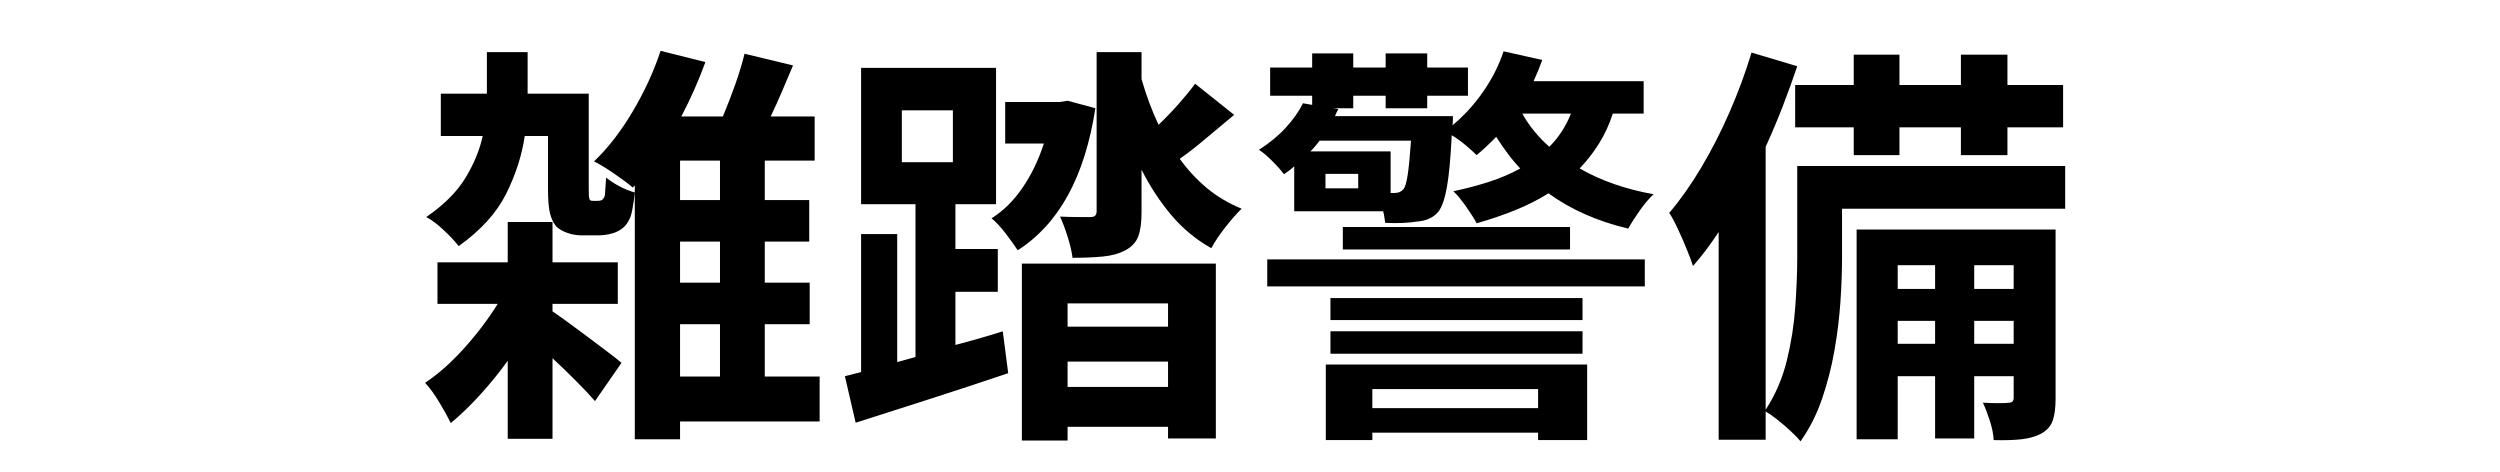
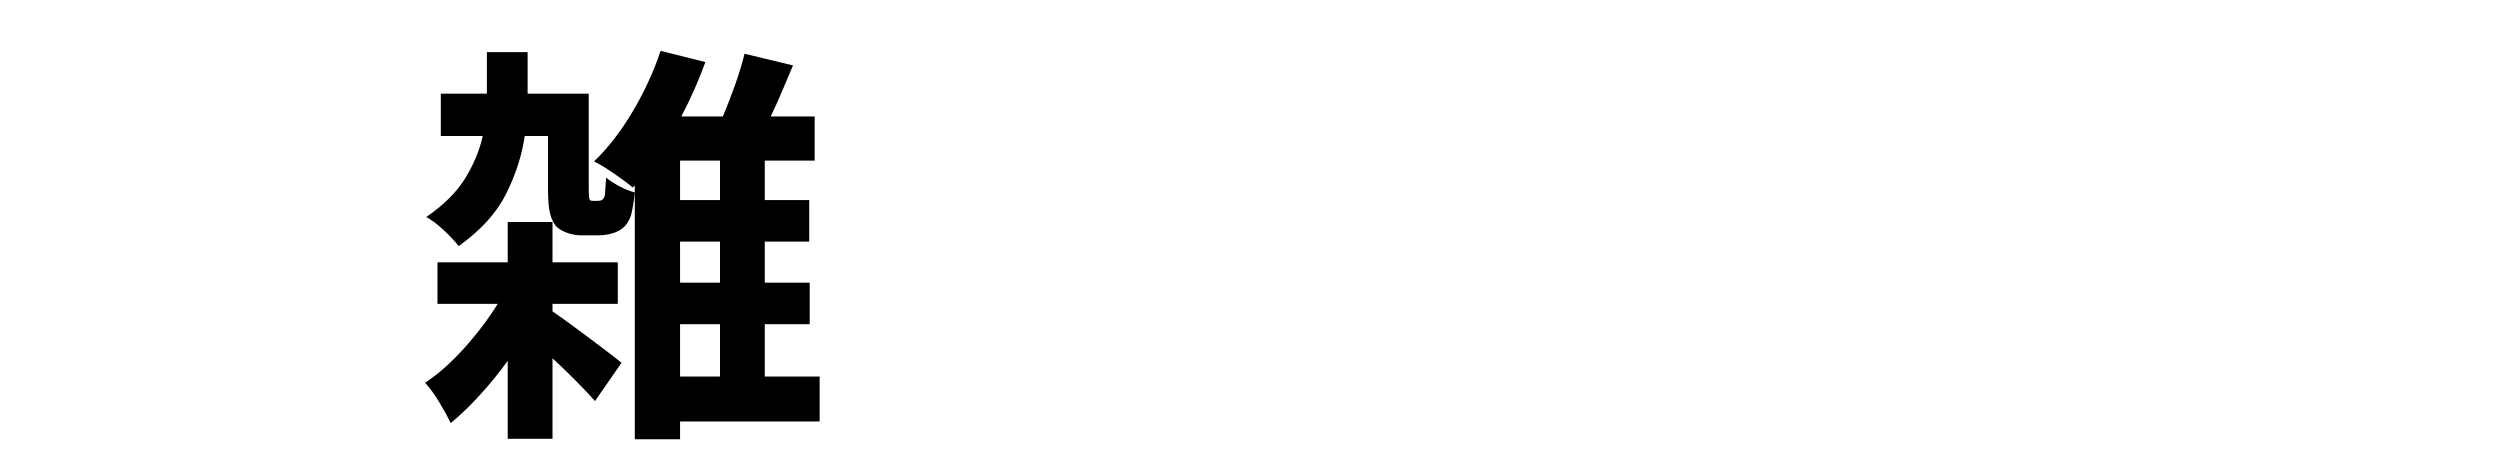
<svg xmlns="http://www.w3.org/2000/svg" width="450" zoomAndPan="magnify" viewBox="0 0 337.5 63.75" height="85" preserveAspectRatio="xMidYMid meet" version="1.0">
  <defs>
    <g />
  </defs>
  <g fill="#000000" fill-opacity="1">
    <g transform="translate(56.37, 54.536)">
      <g>
        <path d="M 18.219 -13.516 L 18.219 -12.5 C 18.82 -12.094 19.57 -11.562 20.469 -10.906 C 21.363 -10.25 22.285 -9.566 23.234 -8.859 C 24.191 -8.148 25.062 -7.492 25.844 -6.891 C 26.633 -6.297 27.195 -5.848 27.531 -5.547 L 23.953 -0.391 C 23.305 -1.141 22.461 -2.035 21.422 -3.078 C 20.379 -4.129 19.312 -5.16 18.219 -6.172 L 18.219 4.703 L 12.172 4.703 L 12.172 -5.828 C 11.016 -4.223 9.77 -2.691 8.438 -1.234 C 7.113 0.223 5.797 1.492 4.484 2.578 C 4.109 1.797 3.594 0.863 2.938 -0.219 C 2.289 -1.301 1.648 -2.18 1.016 -2.859 C 2.766 -4.016 4.508 -5.555 6.25 -7.484 C 7.988 -9.41 9.516 -11.422 10.828 -13.516 L 2.688 -13.516 L 2.688 -19.125 L 12.172 -19.125 L 12.172 -24.562 L 18.219 -24.562 L 18.219 -19.125 L 27.031 -19.125 L 27.031 -13.516 Z M 23.672 -27.422 L 24.344 -27.422 C 24.562 -27.422 24.75 -27.457 24.906 -27.531 C 24.977 -27.602 25.051 -27.688 25.125 -27.781 C 25.195 -27.875 25.254 -28.016 25.297 -28.203 C 25.328 -28.578 25.379 -29.363 25.453 -30.562 C 25.898 -30.188 26.488 -29.801 27.219 -29.406 C 27.945 -29.02 28.648 -28.734 29.328 -28.547 C 29.254 -27.797 29.148 -27.066 29.016 -26.359 C 28.891 -25.648 28.734 -25.145 28.547 -24.844 C 28.211 -24.133 27.672 -23.609 26.922 -23.266 C 26.617 -23.117 26.242 -23 25.797 -22.906 C 25.348 -22.812 24.914 -22.766 24.5 -22.766 L 22.094 -22.766 C 21.5 -22.766 20.891 -22.867 20.266 -23.078 C 19.648 -23.285 19.141 -23.578 18.734 -23.953 C 18.359 -24.398 18.078 -24.977 17.891 -25.688 C 17.703 -26.395 17.609 -27.551 17.609 -29.156 L 17.609 -36.172 L 14.469 -36.172 C 14.094 -33.586 13.258 -30.992 11.969 -28.391 C 10.676 -25.797 8.535 -23.438 5.547 -21.312 C 5.066 -21.945 4.395 -22.664 3.531 -23.469 C 2.676 -24.27 1.891 -24.859 1.172 -25.234 C 3.566 -26.879 5.332 -28.645 6.469 -30.531 C 7.613 -32.414 8.391 -34.297 8.797 -36.172 L 3.141 -36.172 L 3.141 -41.891 L 9.359 -41.891 L 9.359 -47.5 L 14.859 -47.5 L 14.859 -41.891 L 23.109 -41.891 L 23.109 -29.219 C 23.109 -28.801 23.113 -28.453 23.125 -28.172 C 23.145 -27.898 23.176 -27.723 23.219 -27.641 C 23.25 -27.492 23.398 -27.422 23.672 -27.422 Z M 35.438 -10.766 L 35.438 -3.703 L 40.828 -3.703 L 40.828 -10.766 Z M 40.828 -27.531 L 40.828 -32.859 L 35.438 -32.859 L 35.438 -27.531 Z M 40.828 -16.375 L 40.828 -21.922 L 35.438 -21.922 L 35.438 -16.375 Z M 54.281 -3.703 L 54.281 2.359 L 35.438 2.359 L 35.438 4.766 L 29.328 4.766 L 29.328 -29.5 L 29.047 -29.219 C 28.453 -29.738 27.617 -30.363 26.547 -31.094 C 25.484 -31.82 24.578 -32.375 23.828 -32.75 C 25.703 -34.539 27.43 -36.77 29.016 -39.438 C 30.609 -42.113 31.875 -44.859 32.812 -47.672 L 38.859 -46.156 C 37.961 -43.688 36.879 -41.238 35.609 -38.812 L 41.219 -38.812 C 41.781 -40.156 42.332 -41.582 42.875 -43.094 C 43.414 -44.613 43.836 -46.008 44.141 -47.281 L 50.688 -45.703 C 50.207 -44.547 49.711 -43.379 49.203 -42.203 C 48.703 -41.023 48.191 -39.895 47.672 -38.812 L 53.609 -38.812 L 53.609 -32.859 L 46.875 -32.859 L 46.875 -27.531 L 52.875 -27.531 L 52.875 -21.922 L 46.875 -21.922 L 46.875 -16.375 L 52.938 -16.375 L 52.938 -10.766 L 46.875 -10.766 L 46.875 -3.703 Z M 54.281 -3.703 " />
      </g>
    </g>
  </g>
  <g fill="#000000" fill-opacity="1">
    <g transform="translate(112.436, 54.536)">
      <g>
-         <path d="M 9.312 -39.641 L 9.312 -32.641 L 16.203 -32.641 L 16.203 -39.641 Z M 16.547 -15.141 L 16.547 -7.969 C 18.672 -8.52 20.801 -9.133 22.938 -9.812 L 23.672 -4.156 C 20.117 -2.957 16.523 -1.773 12.891 -0.609 C 9.266 0.547 5.992 1.594 3.078 2.531 L 1.625 -3.75 L 3.812 -4.312 L 3.812 -22.938 L 8.688 -22.938 L 8.688 -5.656 L 11.156 -6.344 L 11.156 -26.969 L 3.812 -26.969 L 3.812 -45.375 L 22.031 -45.375 L 22.031 -26.969 L 16.547 -26.969 L 16.547 -20.922 L 22.266 -20.922 L 22.266 -15.141 Z M 31.688 -40.938 L 35.438 -39.922 C 34.02 -30.691 30.523 -24.301 24.953 -20.75 C 24.547 -21.383 24.004 -22.141 23.328 -23.016 C 22.648 -23.898 22.016 -24.582 21.422 -25.062 C 23.023 -26.07 24.426 -27.457 25.625 -29.219 C 26.82 -30.977 27.773 -32.957 28.484 -35.156 L 23.266 -35.156 L 23.266 -40.766 L 30.625 -40.766 Z M 45.25 -13.578 L 31.688 -13.578 L 31.688 -10.438 L 45.25 -10.438 Z M 31.688 -2.297 L 45.25 -2.297 L 45.25 -5.719 L 31.688 -5.719 Z M 25.516 4.938 L 25.516 -18.953 L 51.703 -18.953 L 51.703 4.656 L 45.25 4.656 L 45.25 3.078 L 31.688 3.078 L 31.688 4.938 Z M 48.906 -43.234 L 54.172 -39.031 C 52.898 -37.977 51.633 -36.922 50.375 -35.859 C 49.125 -34.797 47.941 -33.875 46.828 -33.094 C 47.91 -31.594 49.141 -30.27 50.516 -29.125 C 51.898 -27.988 53.457 -27.066 55.188 -26.359 C 54.551 -25.754 53.82 -24.926 53 -23.875 C 52.176 -22.832 51.539 -21.883 51.094 -21.031 C 49.031 -22.188 47.234 -23.672 45.703 -25.484 C 44.172 -27.297 42.828 -29.344 41.672 -31.625 L 41.672 -25.859 C 41.672 -24.473 41.52 -23.383 41.219 -22.594 C 40.914 -21.812 40.336 -21.195 39.484 -20.75 C 38.66 -20.301 37.648 -20.02 36.453 -19.906 C 35.254 -19.789 33.891 -19.734 32.359 -19.734 C 32.242 -20.598 32.023 -21.535 31.703 -22.547 C 31.391 -23.555 31.047 -24.473 30.672 -25.297 C 31.566 -25.254 32.414 -25.234 33.219 -25.234 C 34.031 -25.234 34.566 -25.234 34.828 -25.234 C 35.348 -25.234 35.609 -25.492 35.609 -26.016 L 35.609 -47.5 L 41.672 -47.5 L 41.672 -43.859 C 42.305 -41.648 43.07 -39.594 43.969 -37.688 C 44.906 -38.582 45.812 -39.523 46.688 -40.516 C 47.562 -41.504 48.301 -42.41 48.906 -43.234 Z M 48.906 -43.234 " />
-       </g>
+         </g>
    </g>
  </g>
  <g fill="#000000" fill-opacity="1">
    <g transform="translate(168.501, 54.536)">
      <g>
-         <path d="M 39.141 -2.016 L 16.766 -2.016 L 16.766 0.562 L 39.141 0.562 Z M 10.484 4.875 L 10.484 -5.328 L 45.766 -5.328 L 45.766 4.875 L 39.141 4.875 L 39.141 3.875 L 16.766 3.875 L 16.766 4.875 Z M 11.109 -6.781 L 11.109 -9.812 L 45.141 -9.812 L 45.141 -6.781 Z M 45.141 -14.297 L 45.141 -11.328 L 11.109 -11.328 L 11.109 -14.297 Z M 2.578 -15.875 L 2.578 -19.516 L 53.547 -19.516 L 53.547 -15.875 Z M 12.781 -23.891 L 43.453 -23.891 L 43.453 -20.859 L 12.781 -20.859 Z M 43.578 -39.203 L 37.016 -39.203 C 37.461 -38.379 37.992 -37.594 38.609 -36.844 C 39.223 -36.094 39.906 -35.383 40.656 -34.719 C 41.289 -35.352 41.848 -36.039 42.328 -36.781 C 42.816 -37.531 43.234 -38.336 43.578 -39.203 Z M 19.234 -28.484 L 19.797 -28.484 C 20.285 -28.484 20.676 -28.656 20.969 -29 C 21.195 -29.289 21.383 -29.922 21.531 -30.891 C 21.688 -31.867 21.836 -33.422 21.984 -35.547 L 9.641 -35.547 C 9.453 -35.285 9.254 -35.035 9.047 -34.797 C 8.848 -34.555 8.633 -34.32 8.406 -34.094 L 19.234 -34.094 Z M 14.859 -29.109 L 14.859 -31.062 L 10.438 -31.062 L 10.438 -29.109 Z M 53.391 -39.203 L 49.234 -39.203 C 48.742 -37.703 48.113 -36.344 47.344 -35.125 C 46.582 -33.914 45.719 -32.805 44.75 -31.797 C 47.625 -30.148 50.953 -28.988 54.734 -28.312 C 54.129 -27.758 53.508 -27.031 52.875 -26.125 C 52.238 -25.227 51.719 -24.41 51.312 -23.672 C 47.125 -24.672 43.535 -26.258 40.547 -28.438 C 39.16 -27.57 37.656 -26.812 36.031 -26.156 C 34.406 -25.5 32.676 -24.91 30.844 -24.391 C 30.582 -24.91 30.125 -25.641 29.469 -26.578 C 28.812 -27.516 28.223 -28.227 27.703 -28.719 C 29.422 -29.082 31.035 -29.508 32.547 -30 C 34.066 -30.488 35.461 -31.086 36.734 -31.797 C 36.129 -32.43 35.555 -33.113 35.016 -33.844 C 34.473 -34.57 33.961 -35.312 33.484 -36.062 C 32.617 -35.164 31.738 -34.344 30.844 -33.594 C 30.469 -33.969 29.973 -34.414 29.359 -34.938 C 28.742 -35.457 28.117 -35.906 27.484 -36.281 C 27.328 -33.145 27.109 -30.801 26.828 -29.25 C 26.547 -27.695 26.164 -26.602 25.688 -25.969 C 25.312 -25.52 24.867 -25.191 24.359 -24.984 C 23.859 -24.773 23.328 -24.656 22.766 -24.625 C 22.273 -24.539 21.645 -24.477 20.875 -24.438 C 20.113 -24.406 19.32 -24.41 18.5 -24.453 C 18.469 -24.672 18.43 -24.922 18.391 -25.203 C 18.359 -25.484 18.301 -25.754 18.219 -26.016 L 6.219 -26.016 L 6.219 -32.078 C 5.812 -31.703 5.348 -31.348 4.828 -31.016 C 4.453 -31.535 3.926 -32.129 3.25 -32.797 C 2.582 -33.473 1.984 -33.977 1.453 -34.312 C 2.879 -35.219 4.086 -36.211 5.078 -37.297 C 6.066 -38.379 6.844 -39.477 7.406 -40.594 L 8.641 -40.375 L 8.641 -41.609 L 2.969 -41.609 L 2.969 -45.422 L 8.641 -45.422 L 8.641 -47.328 L 14.188 -47.328 L 14.188 -45.422 L 18.562 -45.422 L 18.562 -47.328 L 24.172 -47.328 L 24.172 -45.422 L 29.672 -45.422 L 29.672 -41.609 L 24.172 -41.609 L 24.172 -39.922 L 18.562 -39.922 L 18.562 -41.609 L 14.188 -41.609 L 14.188 -39.922 L 11.5 -39.922 L 12.172 -39.812 C 12.098 -39.664 12.02 -39.516 11.938 -39.359 C 11.863 -39.211 11.789 -39.047 11.719 -38.859 L 27.641 -38.859 C 27.641 -38.859 27.641 -38.727 27.641 -38.469 C 27.641 -38.207 27.625 -37.926 27.594 -37.625 C 29.164 -38.938 30.547 -40.453 31.734 -42.172 C 32.93 -43.891 33.848 -45.703 34.484 -47.609 L 39.703 -46.438 C 39.367 -45.5 38.977 -44.547 38.531 -43.578 L 53.391 -43.578 Z M 53.391 -39.203 " />
-       </g>
+         </g>
    </g>
  </g>
  <g fill="#000000" fill-opacity="1">
    <g transform="translate(224.566, 54.536)">
      <g>
-         <path d="M 17.781 -43.062 L 25.688 -43.062 L 25.688 -47.156 L 31.859 -47.156 L 31.859 -43.062 L 40.156 -43.062 L 40.156 -47.156 L 46.438 -47.156 L 46.438 -43.062 L 53.953 -43.062 L 53.953 -37.344 L 46.438 -37.344 L 46.438 -33.594 L 40.156 -33.594 L 40.156 -37.344 L 31.859 -37.344 L 31.859 -33.594 L 25.688 -33.594 L 25.688 -37.344 L 17.781 -37.344 Z M 41.953 -8.125 L 47.281 -8.125 L 47.281 -11.219 L 41.953 -11.219 Z M 31.625 -8.125 L 36.672 -8.125 L 36.672 -11.219 L 31.625 -11.219 Z M 36.672 -18.734 L 31.625 -18.734 L 31.625 -15.531 L 36.672 -15.531 Z M 47.281 -18.734 L 41.953 -18.734 L 41.953 -15.531 L 47.281 -15.531 Z M 52.938 -23.547 L 52.938 -0.781 C 52.938 0.488 52.812 1.488 52.562 2.219 C 52.32 2.945 51.812 3.535 51.031 3.984 C 50.281 4.391 49.379 4.648 48.328 4.766 C 47.285 4.879 46.035 4.914 44.578 4.875 C 44.547 4.125 44.379 3.27 44.078 2.312 C 43.773 1.363 43.457 0.535 43.125 -0.172 C 43.906 -0.129 44.625 -0.109 45.281 -0.109 C 45.938 -0.109 46.395 -0.129 46.656 -0.172 C 47.07 -0.172 47.281 -0.395 47.281 -0.844 L 47.281 -3.75 L 41.953 -3.75 L 41.953 4.656 L 36.672 4.656 L 36.672 -3.75 L 31.625 -3.75 L 31.625 4.766 L 26.078 4.766 L 26.078 -23.547 Z M 54.234 -32.125 L 54.234 -26.359 L 24.109 -26.359 L 24.109 -19.734 C 24.109 -17.898 24.035 -15.91 23.891 -13.766 C 23.742 -11.617 23.473 -9.422 23.078 -7.172 C 22.68 -4.93 22.117 -2.754 21.391 -0.641 C 20.66 1.473 19.695 3.367 18.5 5.047 C 18.207 4.672 17.77 4.211 17.188 3.672 C 16.602 3.129 16.004 2.613 15.391 2.125 C 14.773 1.645 14.242 1.273 13.797 1.016 L 13.797 4.828 L 7.453 4.828 L 7.453 -23.219 C 6.297 -21.457 5.141 -19.926 3.984 -18.625 C 3.828 -19.145 3.562 -19.863 3.188 -20.781 C 2.82 -21.695 2.422 -22.617 1.984 -23.547 C 1.555 -24.484 1.156 -25.234 0.781 -25.797 C 2.281 -27.555 3.719 -29.594 5.094 -31.906 C 6.477 -34.227 7.75 -36.711 8.906 -39.359 C 10.07 -42.016 11.066 -44.707 11.891 -47.438 L 18.062 -45.594 C 17.457 -43.801 16.801 -41.988 16.094 -40.156 C 15.383 -38.32 14.617 -36.508 13.797 -34.719 L 13.797 0.781 C 15.109 -1.238 16.062 -3.453 16.656 -5.859 C 17.25 -8.273 17.629 -10.695 17.797 -13.125 C 17.973 -15.551 18.062 -17.797 18.062 -19.859 L 18.062 -32.125 Z M 54.234 -32.125 " />
-       </g>
+         </g>
    </g>
  </g>
</svg>